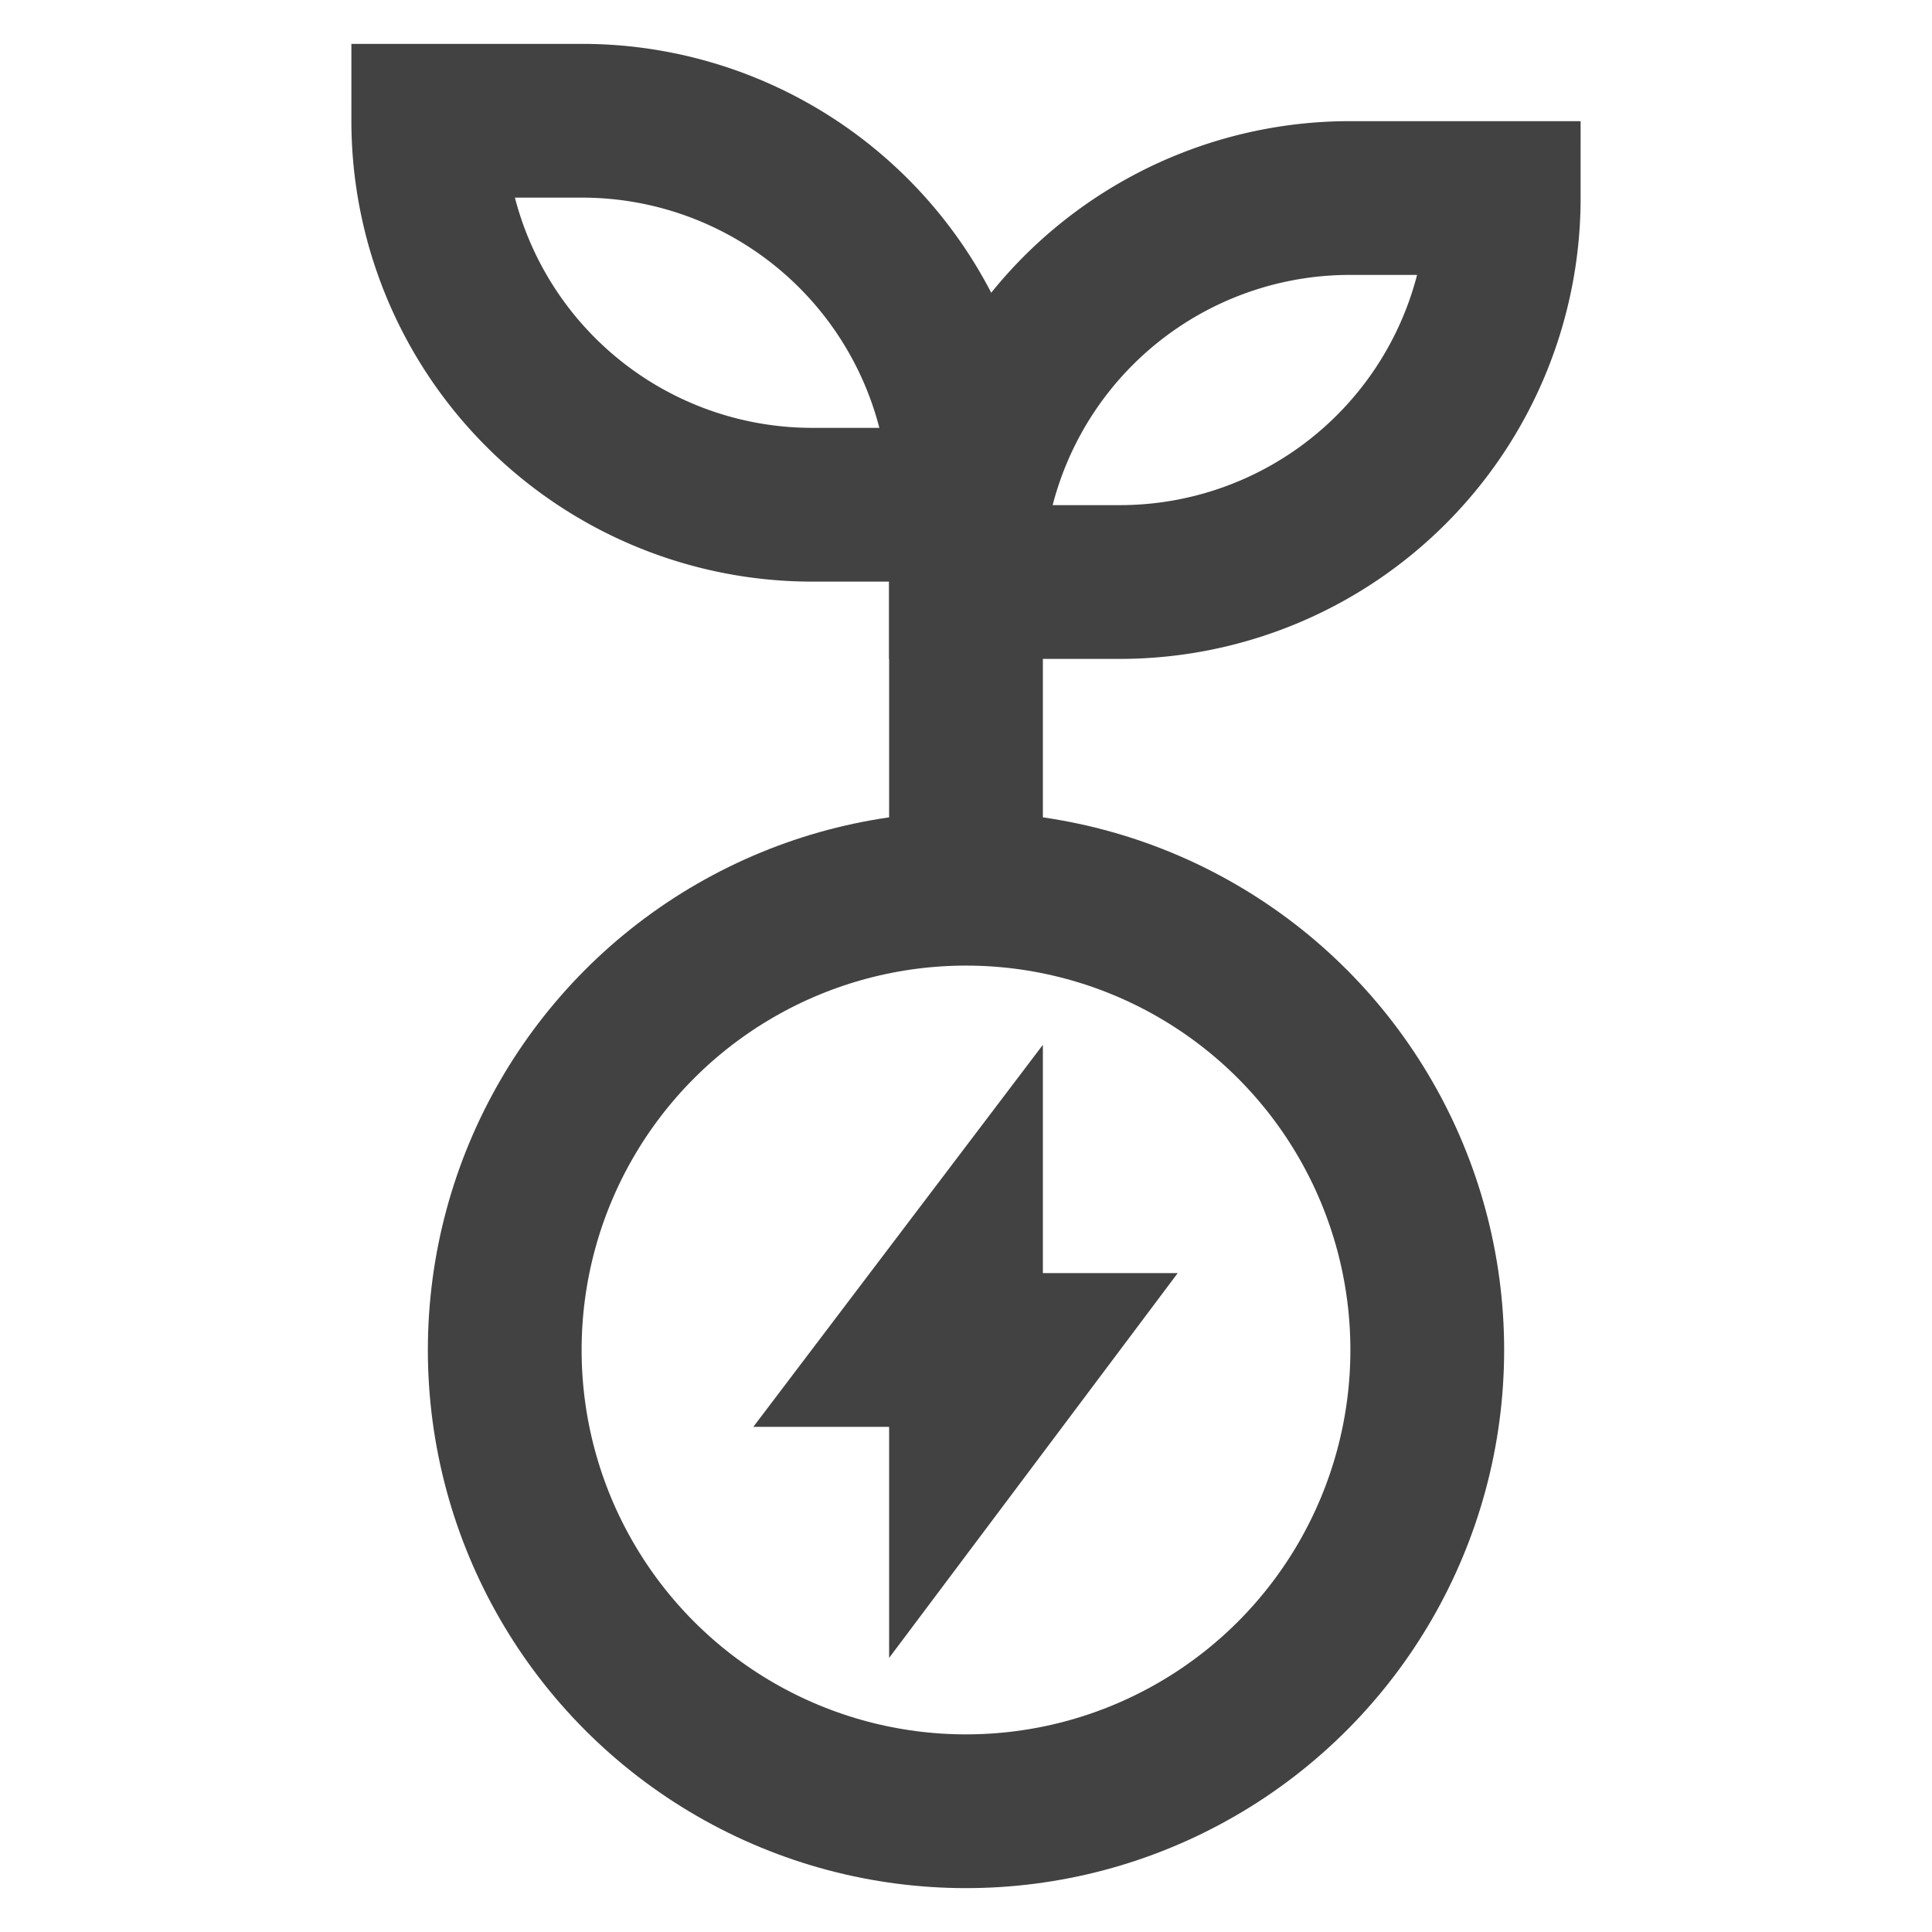
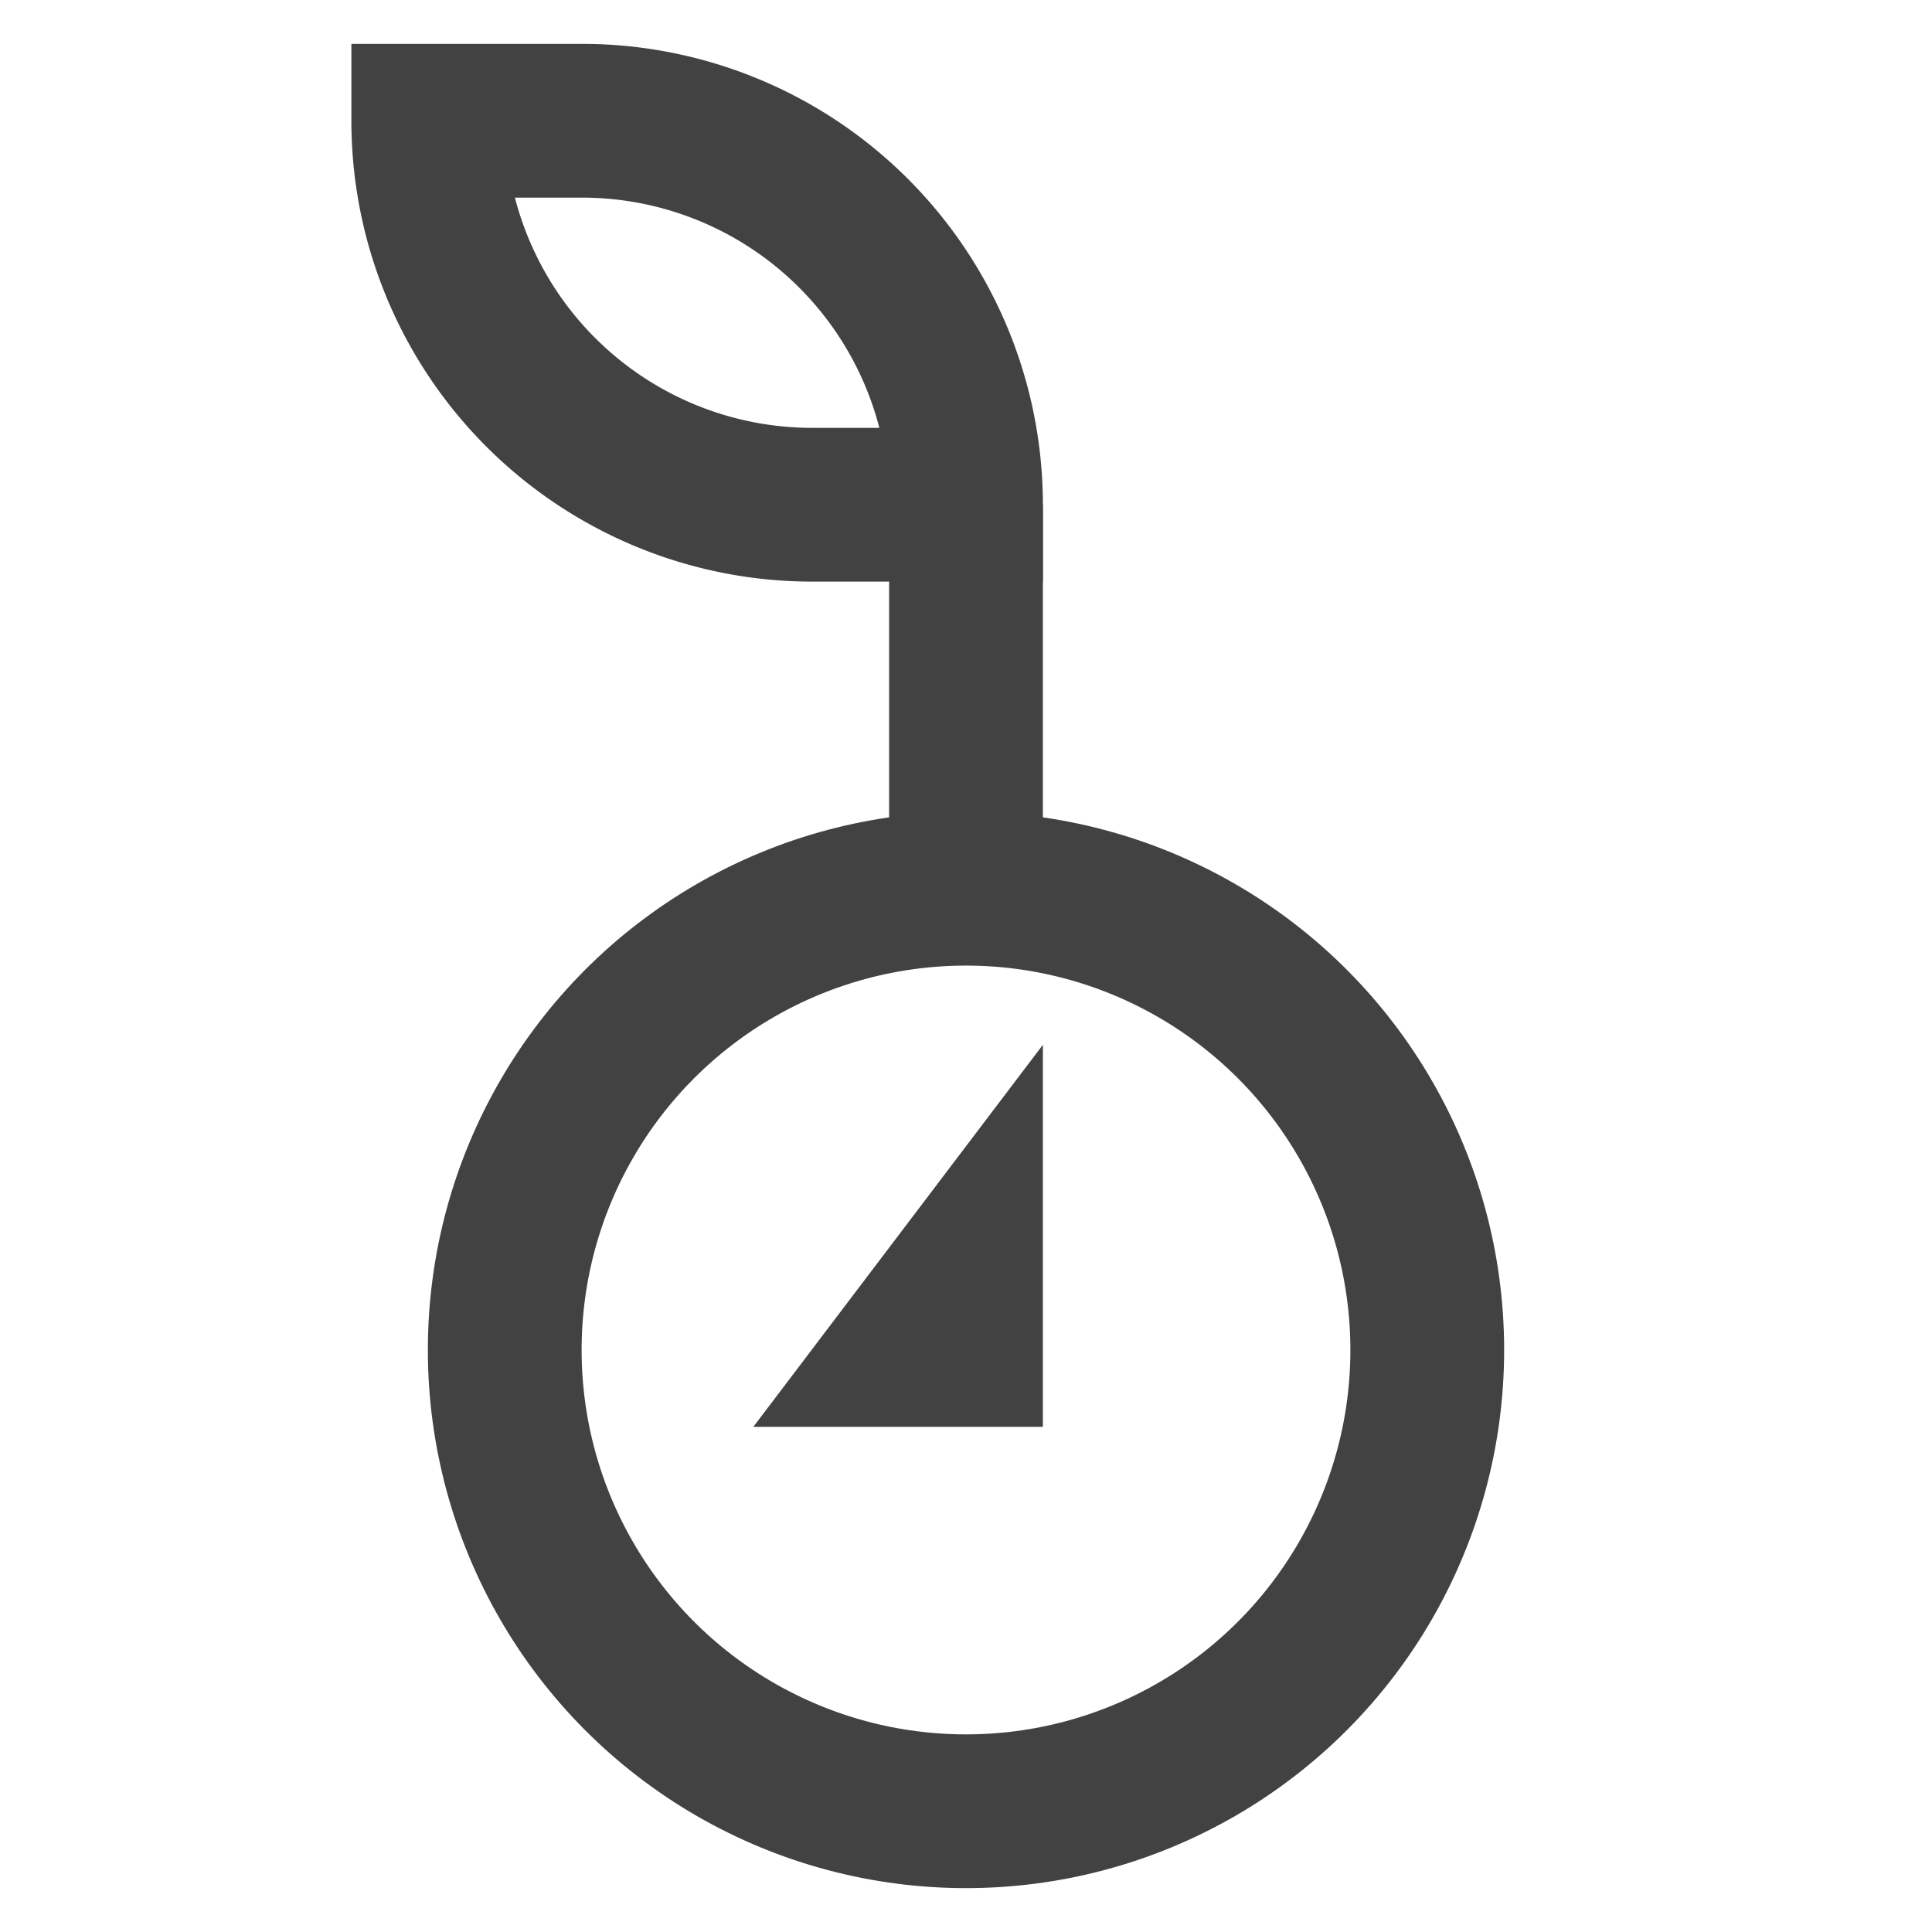
<svg xmlns="http://www.w3.org/2000/svg" width="800px" height="800px" viewBox="0 0 24 24" id="Layer_1" data-name="Layer 1">
  <defs>
    <style>.cls-1{fill:none;stroke:#424242;stroke-miterlimit:10;stroke-width:1.91px;}</style>
  </defs>
  <circle class="cls-1" cx="12" cy="16.77" r="5.73" />
  <polygon class="cls-1" points="12 15.82 11.28 16.77 12 16.77 12 15.82" />
-   <polygon class="cls-1" points="12 17.73 12.72 16.77 12 16.77 12 17.73" />
  <path class="cls-1" d="M5.32,1.5H7.23A4.77,4.77,0,0,1,12,6.27v0a0,0,0,0,1,0,0H10.09A4.77,4.77,0,0,1,5.32,1.5v0A0,0,0,0,1,5.32,1.5Z" />
-   <path class="cls-1" d="M16.77,2.45h1.91a0,0,0,0,1,0,0v0a4.77,4.77,0,0,1-4.77,4.77H12a0,0,0,0,1,0,0v0A4.77,4.77,0,0,1,16.77,2.45Z" transform="translate(30.68 9.68) rotate(-180)" />
  <line class="cls-1" x1="12" y1="11.05" x2="12" y2="6.27" />
</svg>